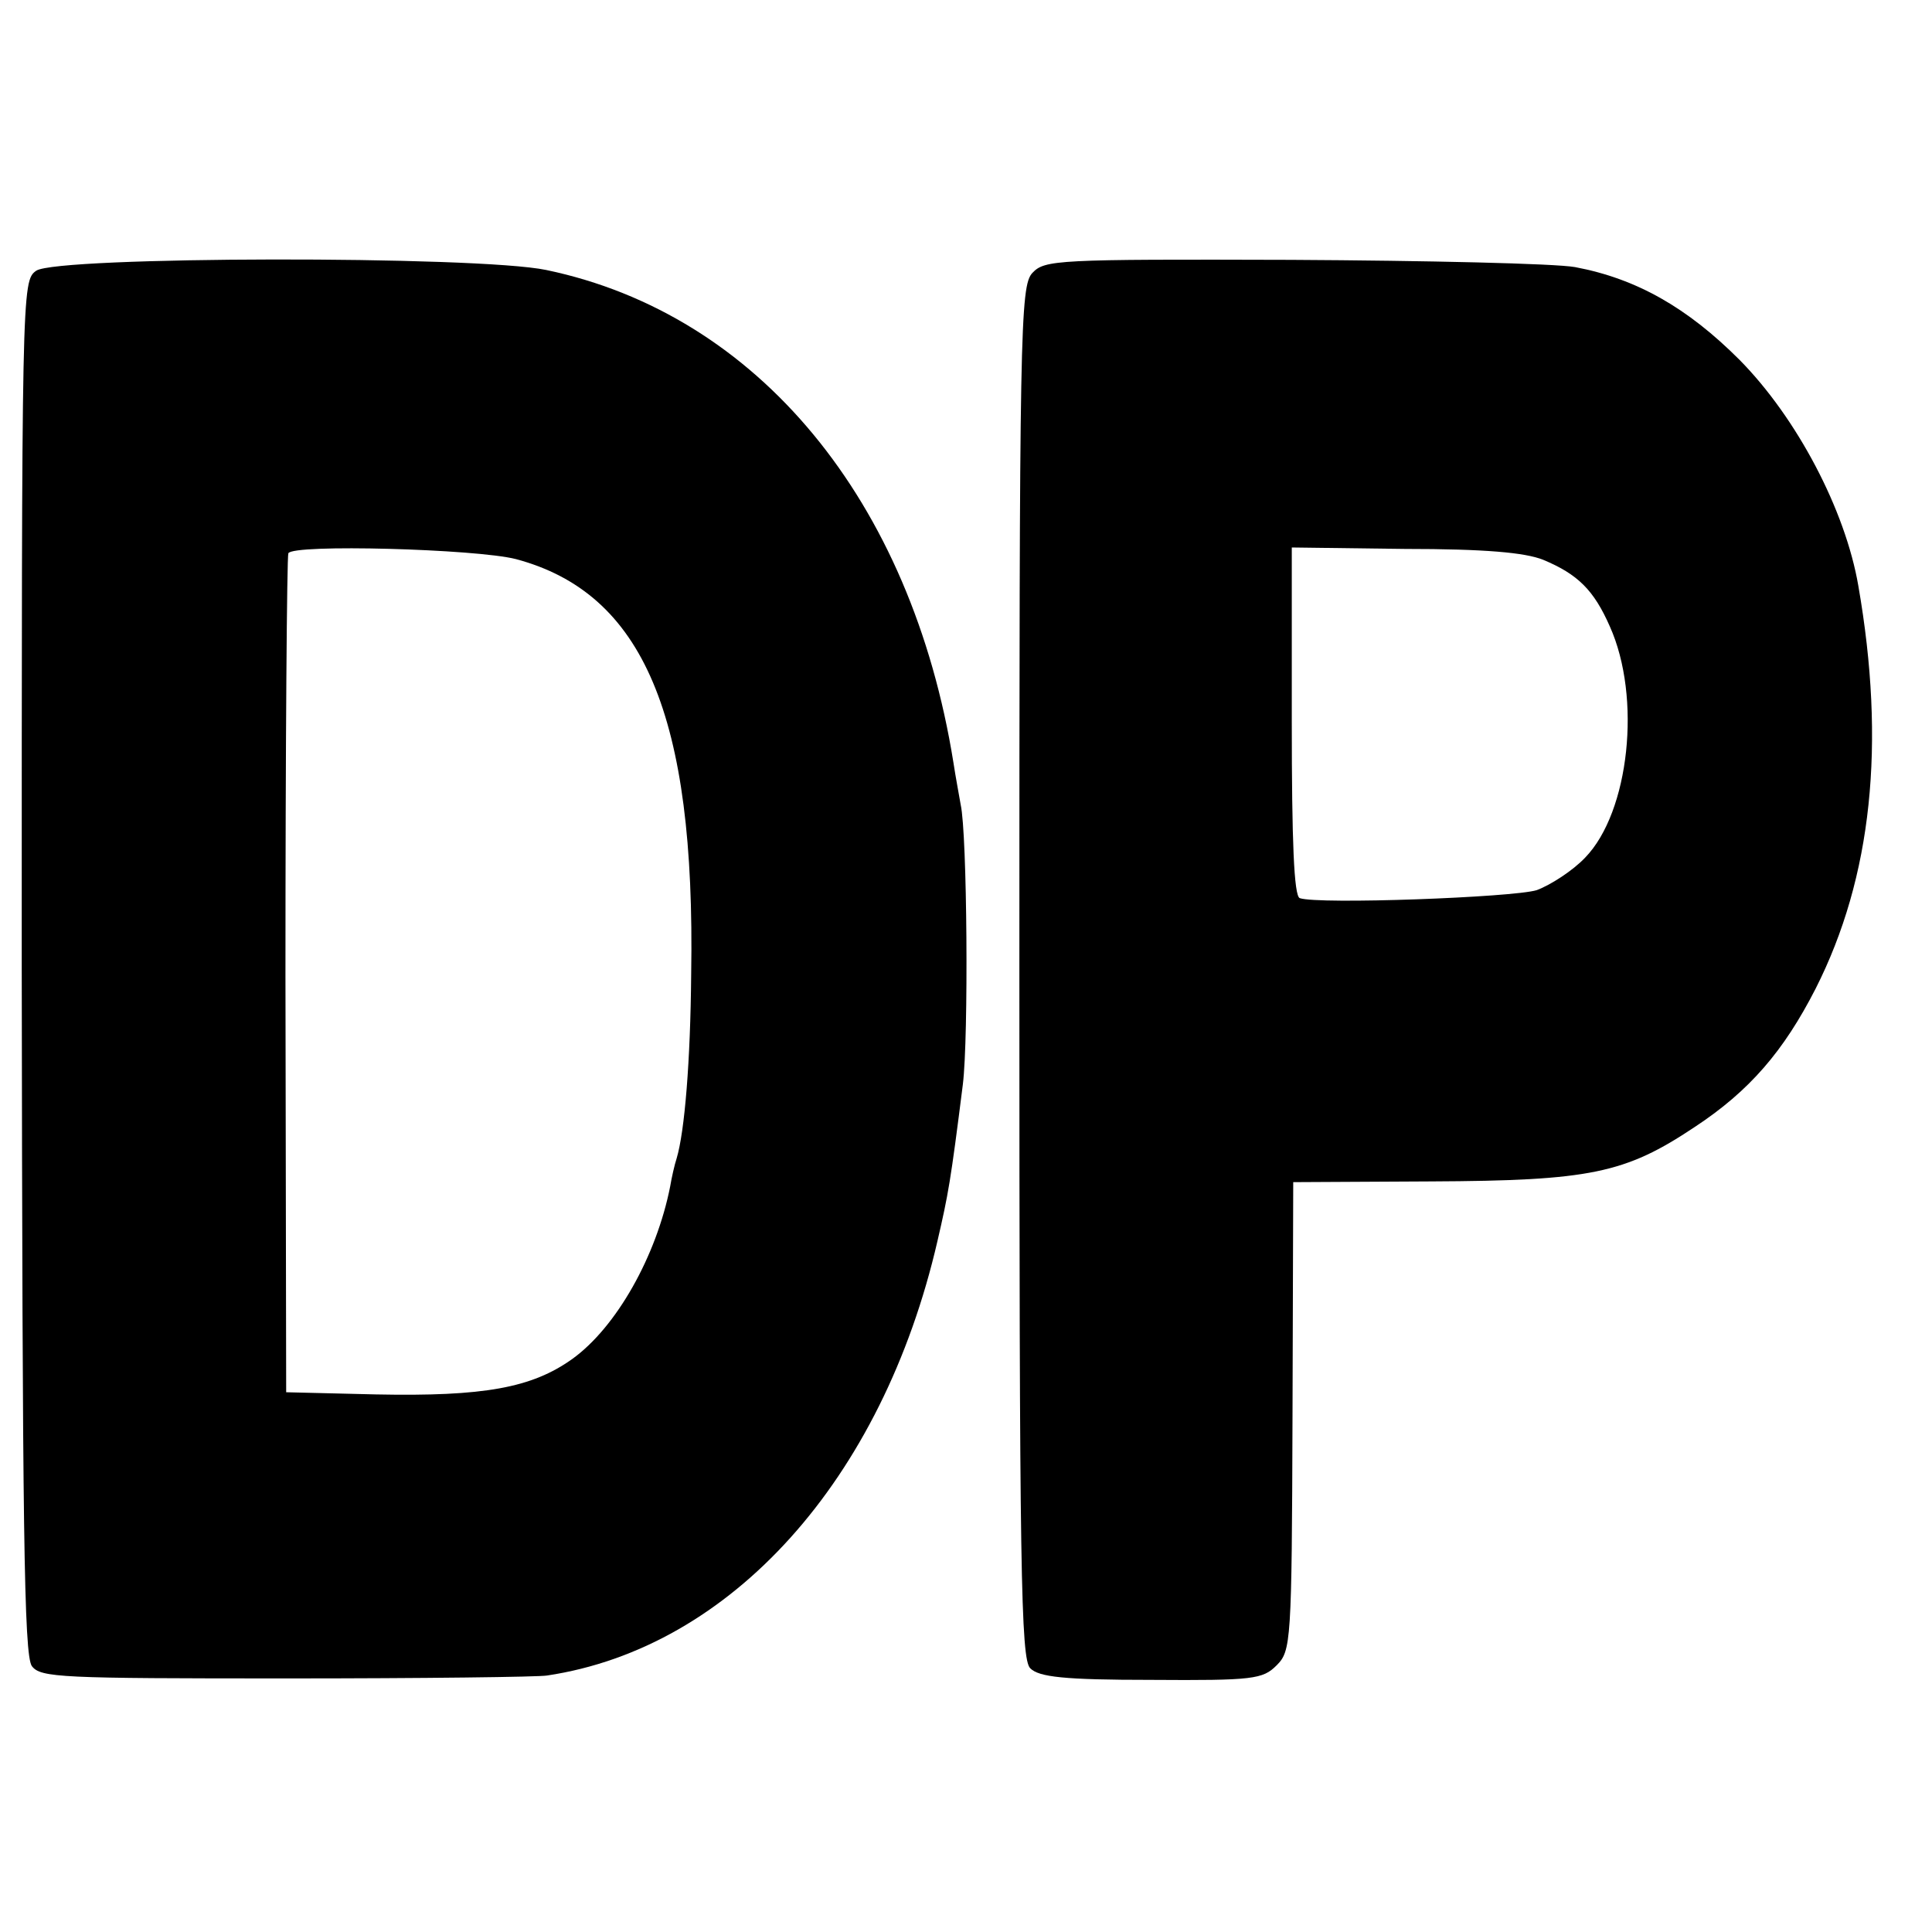
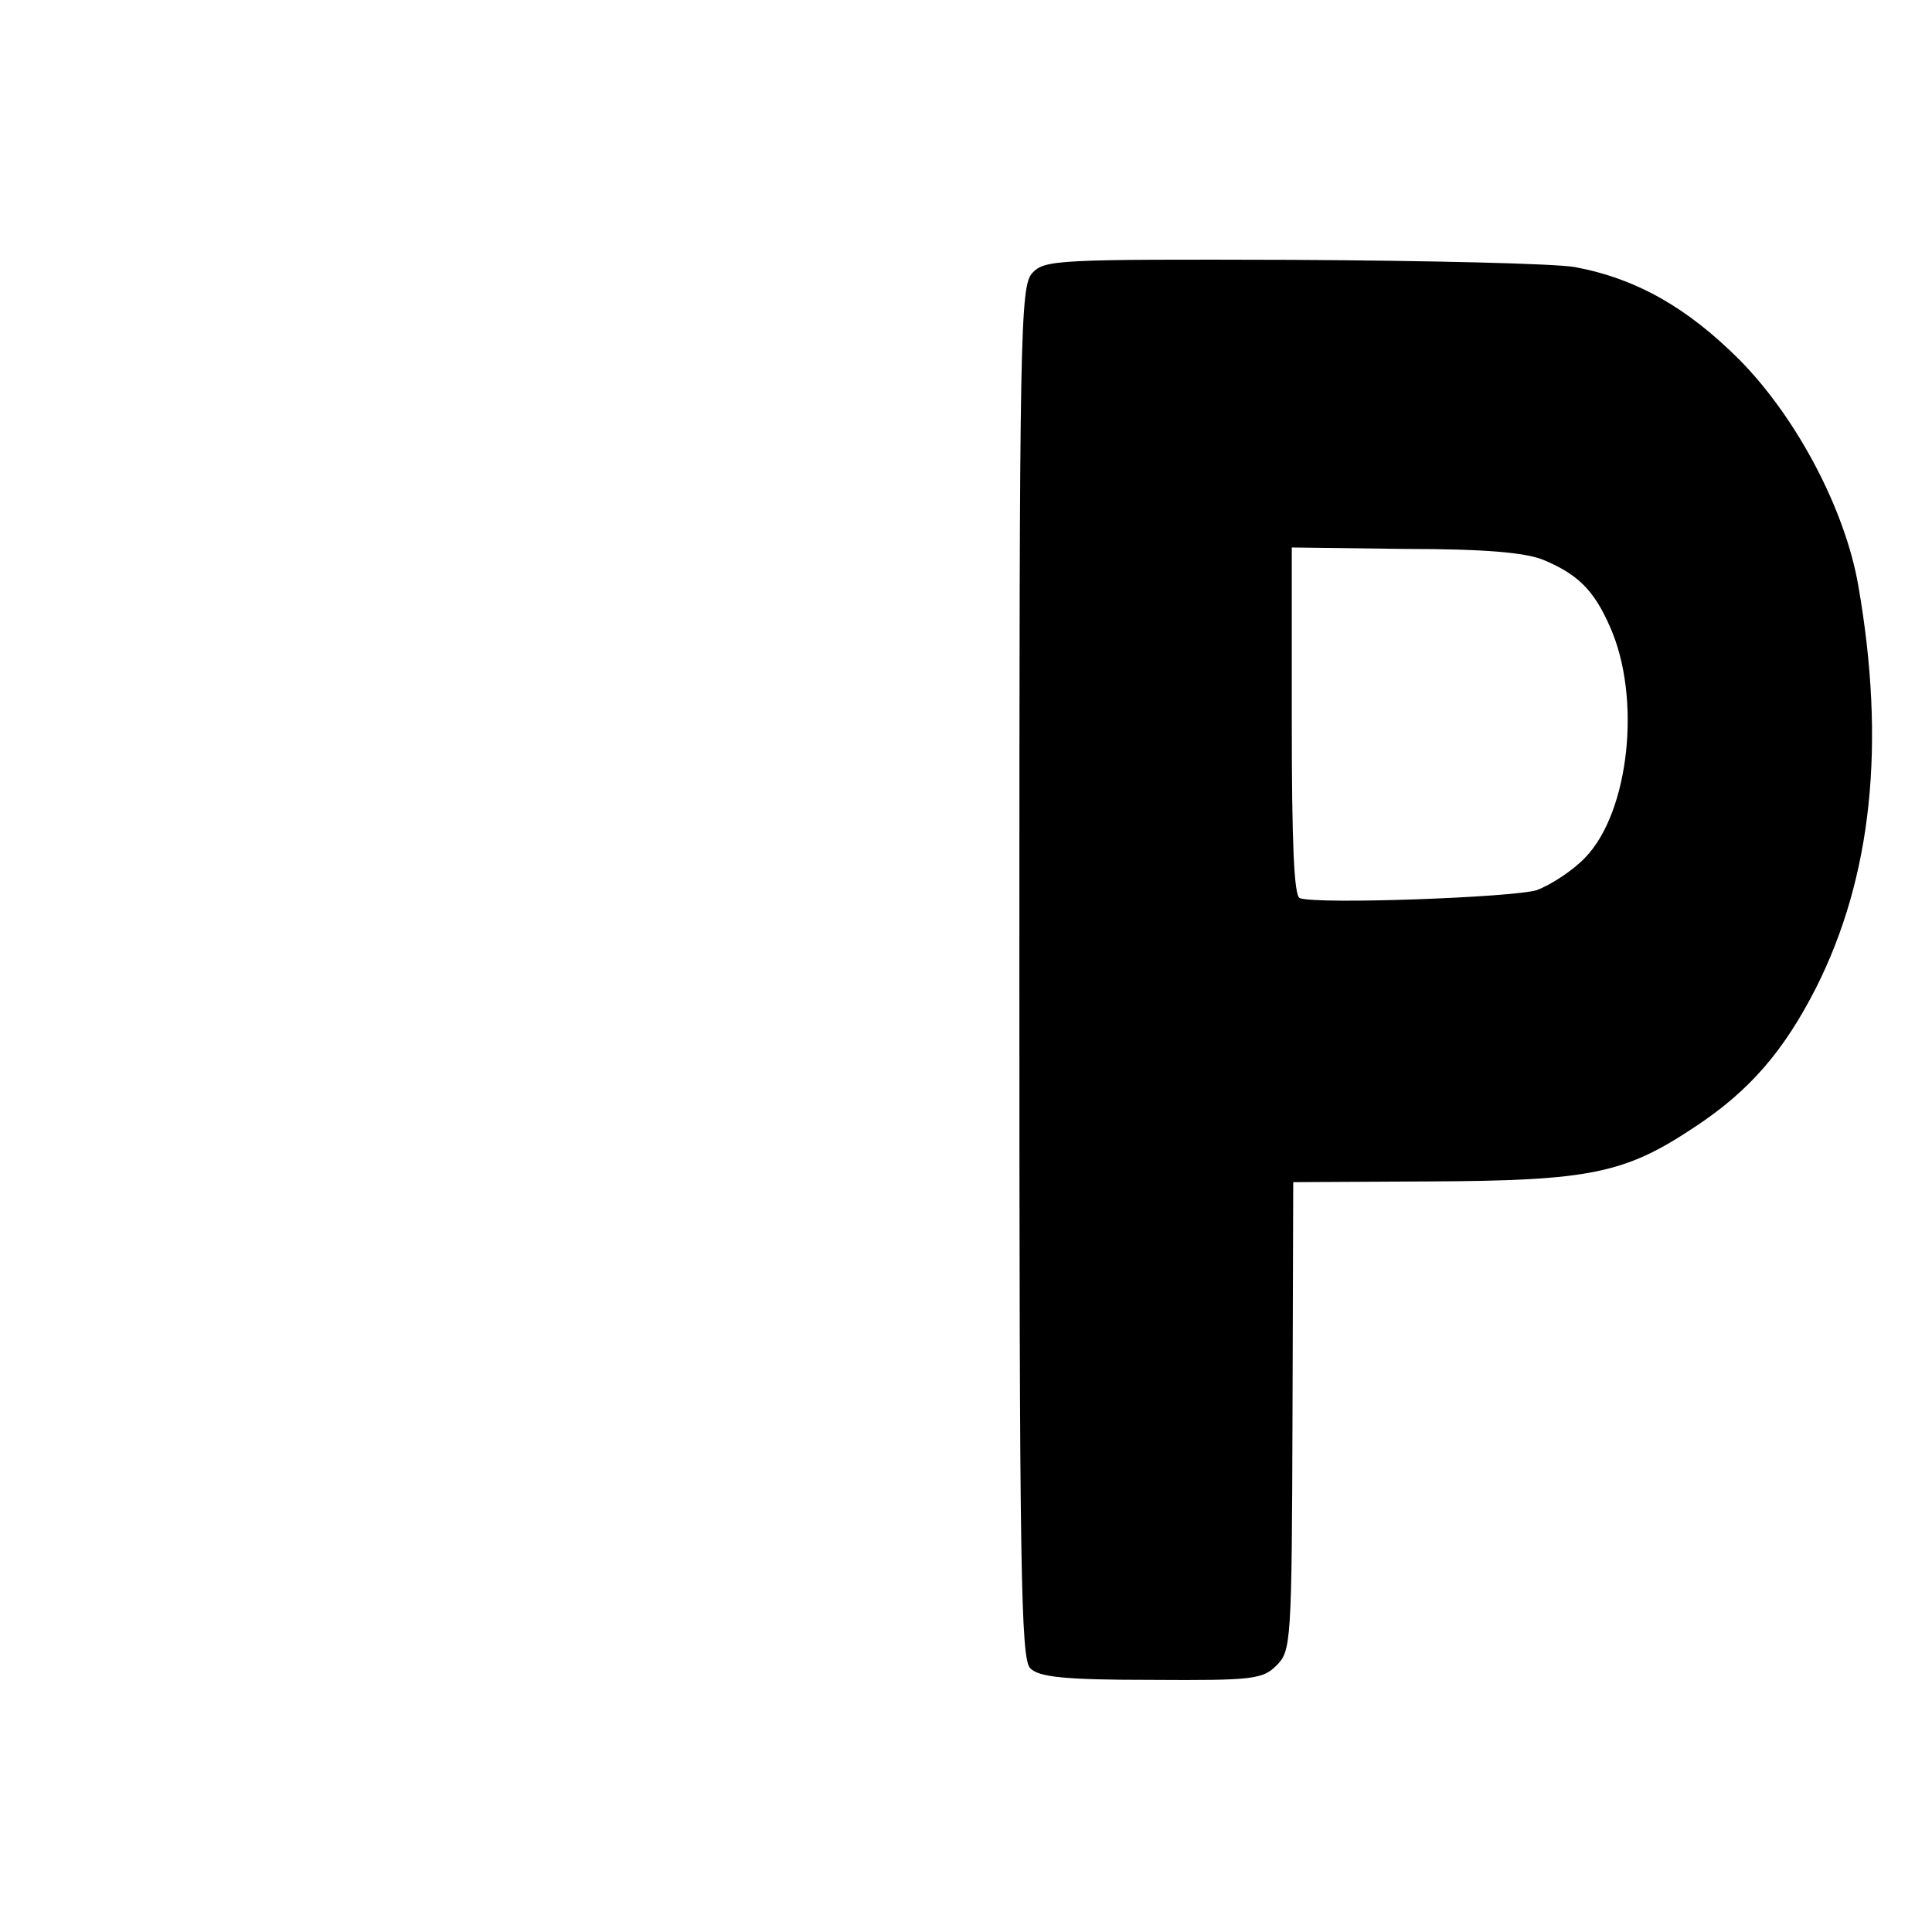
<svg xmlns="http://www.w3.org/2000/svg" version="1.0" width="16pt" height="16pt" viewBox="0 0 16 16" preserveAspectRatio="xMidYMid meet">
  <g transform="translate(0,16) scale(0.006,-0.006)" fill="#000000" stroke="none">
-     <path d="M50 2293 c-20 -14 -20 -23 -20 -961 1 -775 3 -950 14 -965 12 -16 40 -17 352 -17 187 0 348 2 359 4 254 38 463 270 539 600 15 65 18 81 35 216 8 65 6 346 -3 386 -2 12 -7 38 -10 58 -58 362 -270 619 -562 680 -96 20 -675 19 -704 -1z m662 -398 c176 -47 248 -216 242 -573 -1 -120 -9 -217 -20 -254 -3 -9 -7 -27 -9 -39 -19 -96 -74 -194 -135 -238 -56 -40 -122 -52 -271 -49 l-124 3 -1 575 c0 316 2 579 4 583 6 13 259 6 314 -8z" />
    <path d="M1425 2290 c-17 -18 -18 -79 -18 -965 0 -828 2 -948 15 -961 12 -12 46 -16 167 -16 141 -1 154 1 173 20 20 20 21 31 22 344 l1 323 190 1 c220 1 268 11 364 75 76 50 123 105 167 191 78 154 97 338 59 556 -18 105 -85 232 -164 312 -72 72 -142 112 -227 128 -28 5 -205 9 -392 10 -324 1 -340 0 -357 -18z m705 -396 c48 -20 70 -42 92 -92 44 -98 27 -256 -34 -319 -17 -18 -48 -38 -67 -45 -33 -10 -301 -20 -327 -11 -8 3 -11 78 -11 244 l0 240 156 -2 c111 0 166 -5 191 -15z" />
  </g>
</svg>